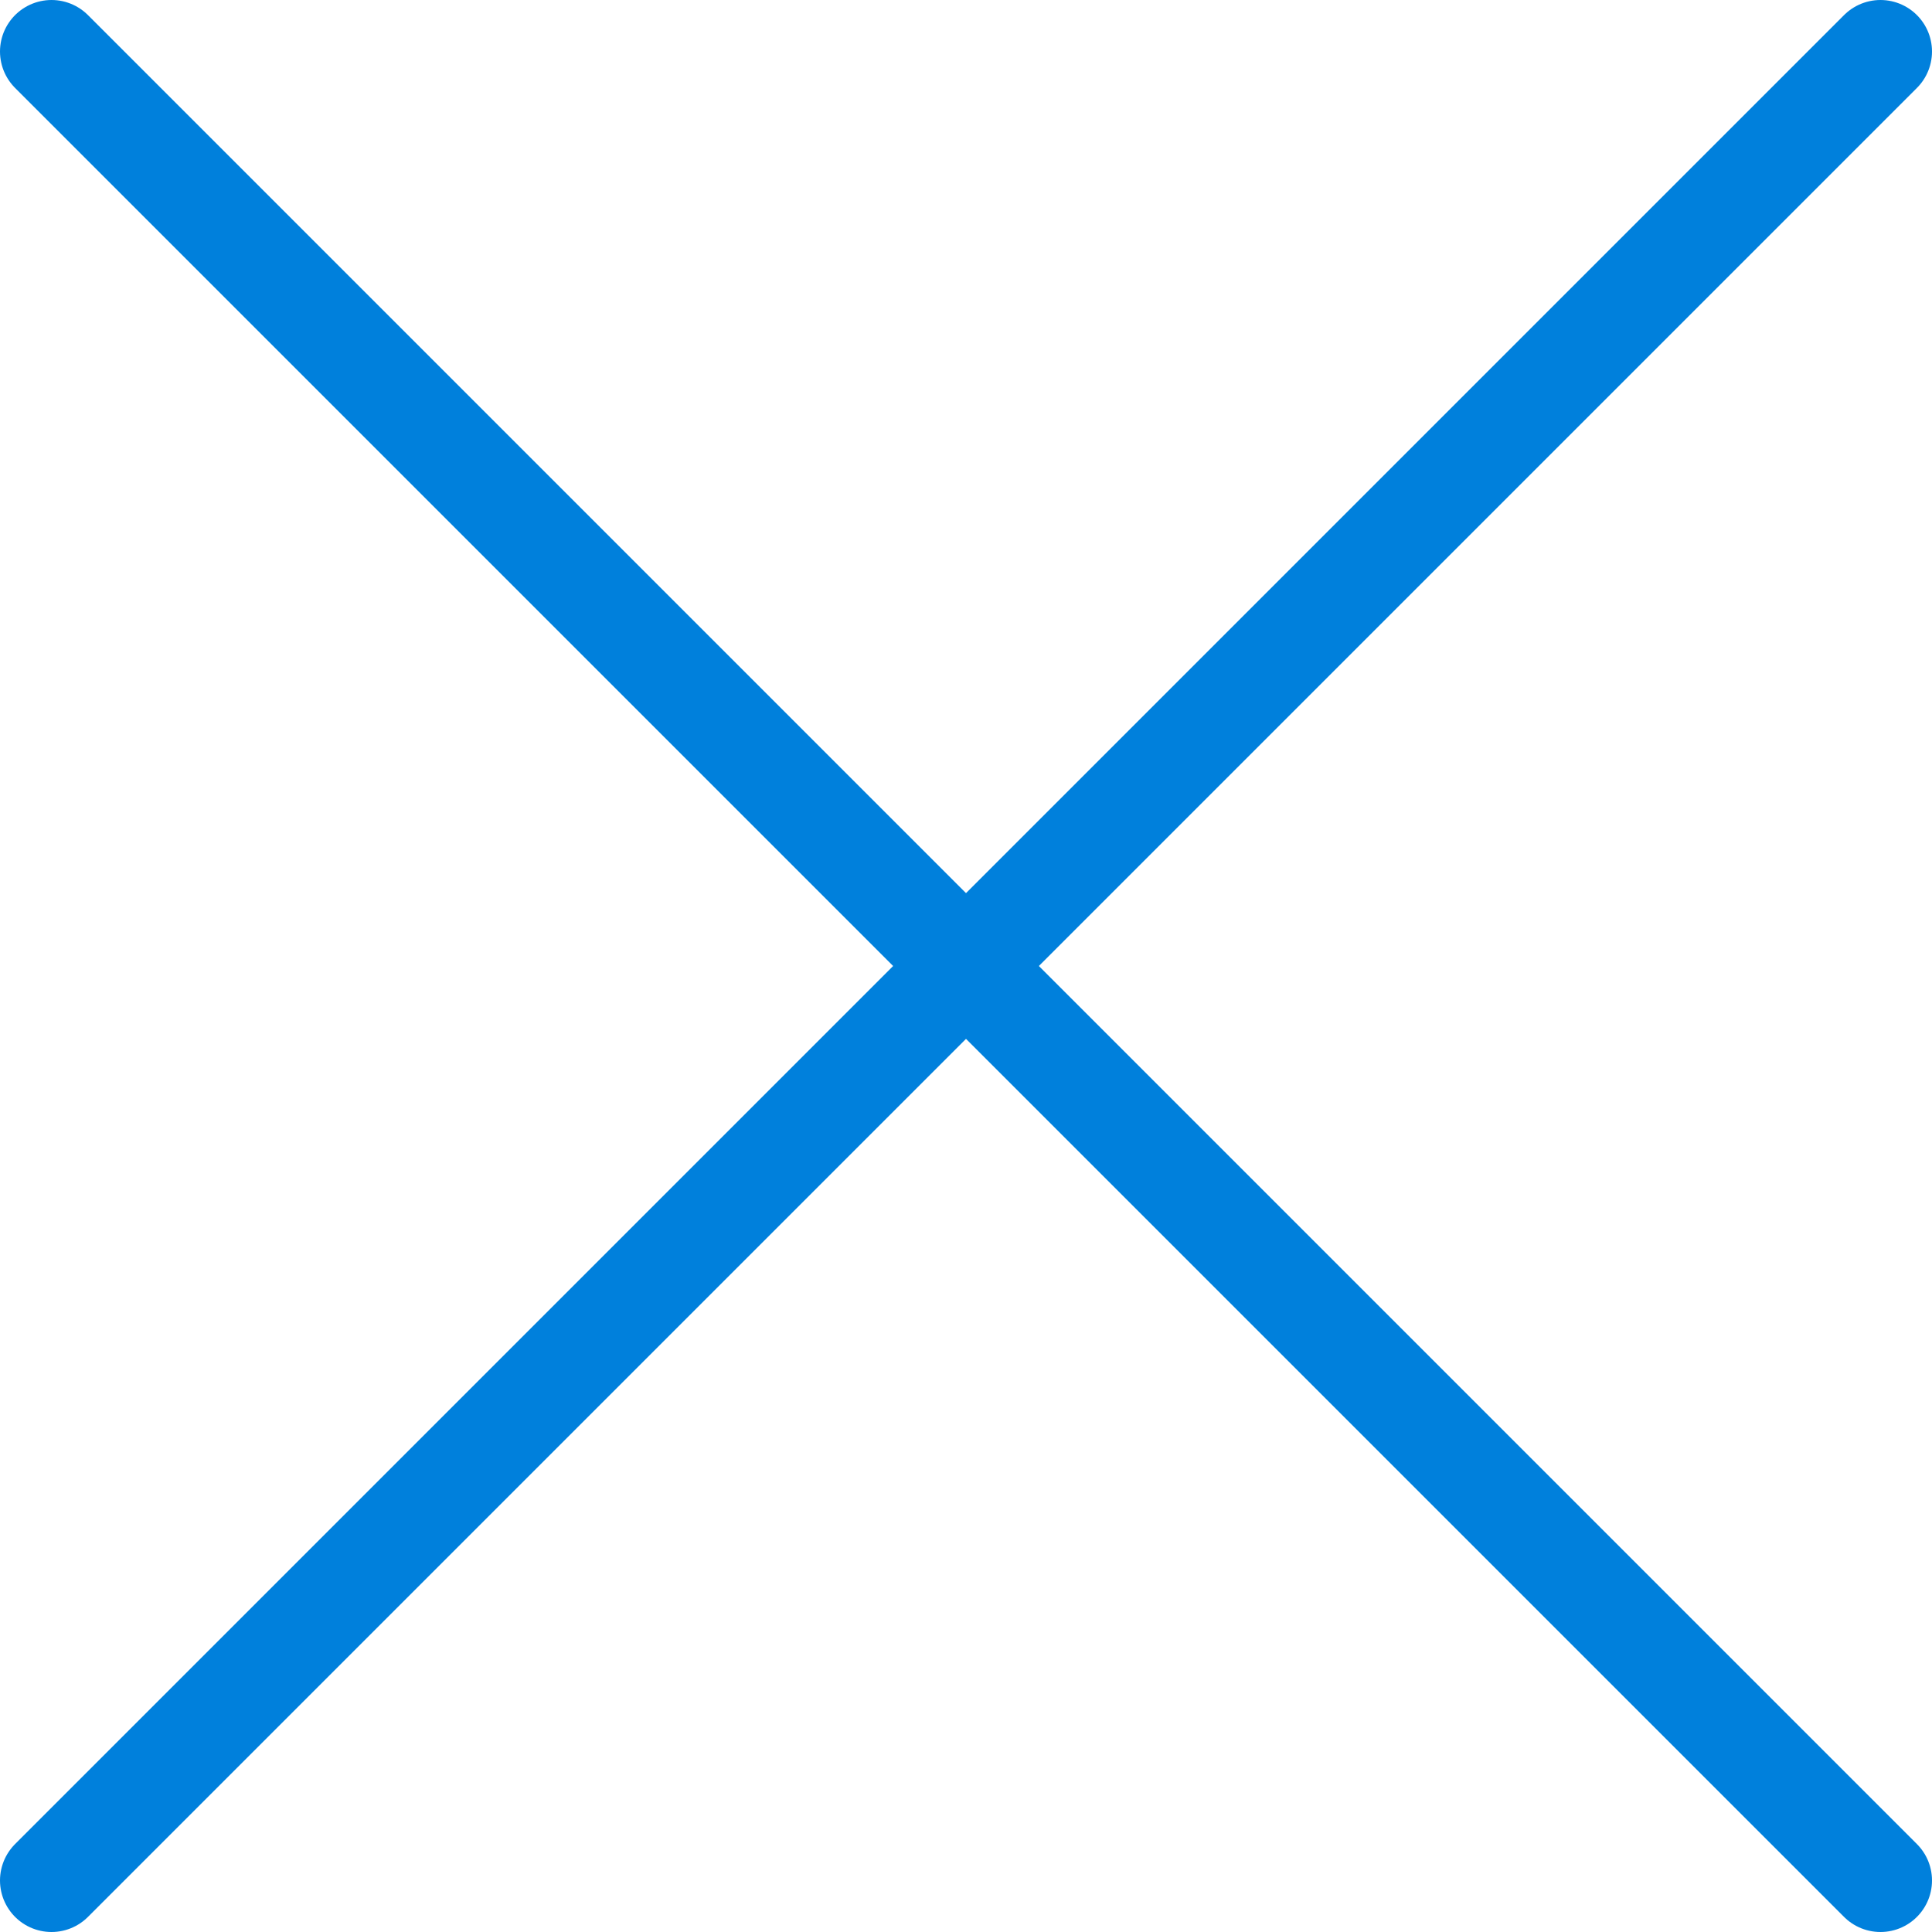
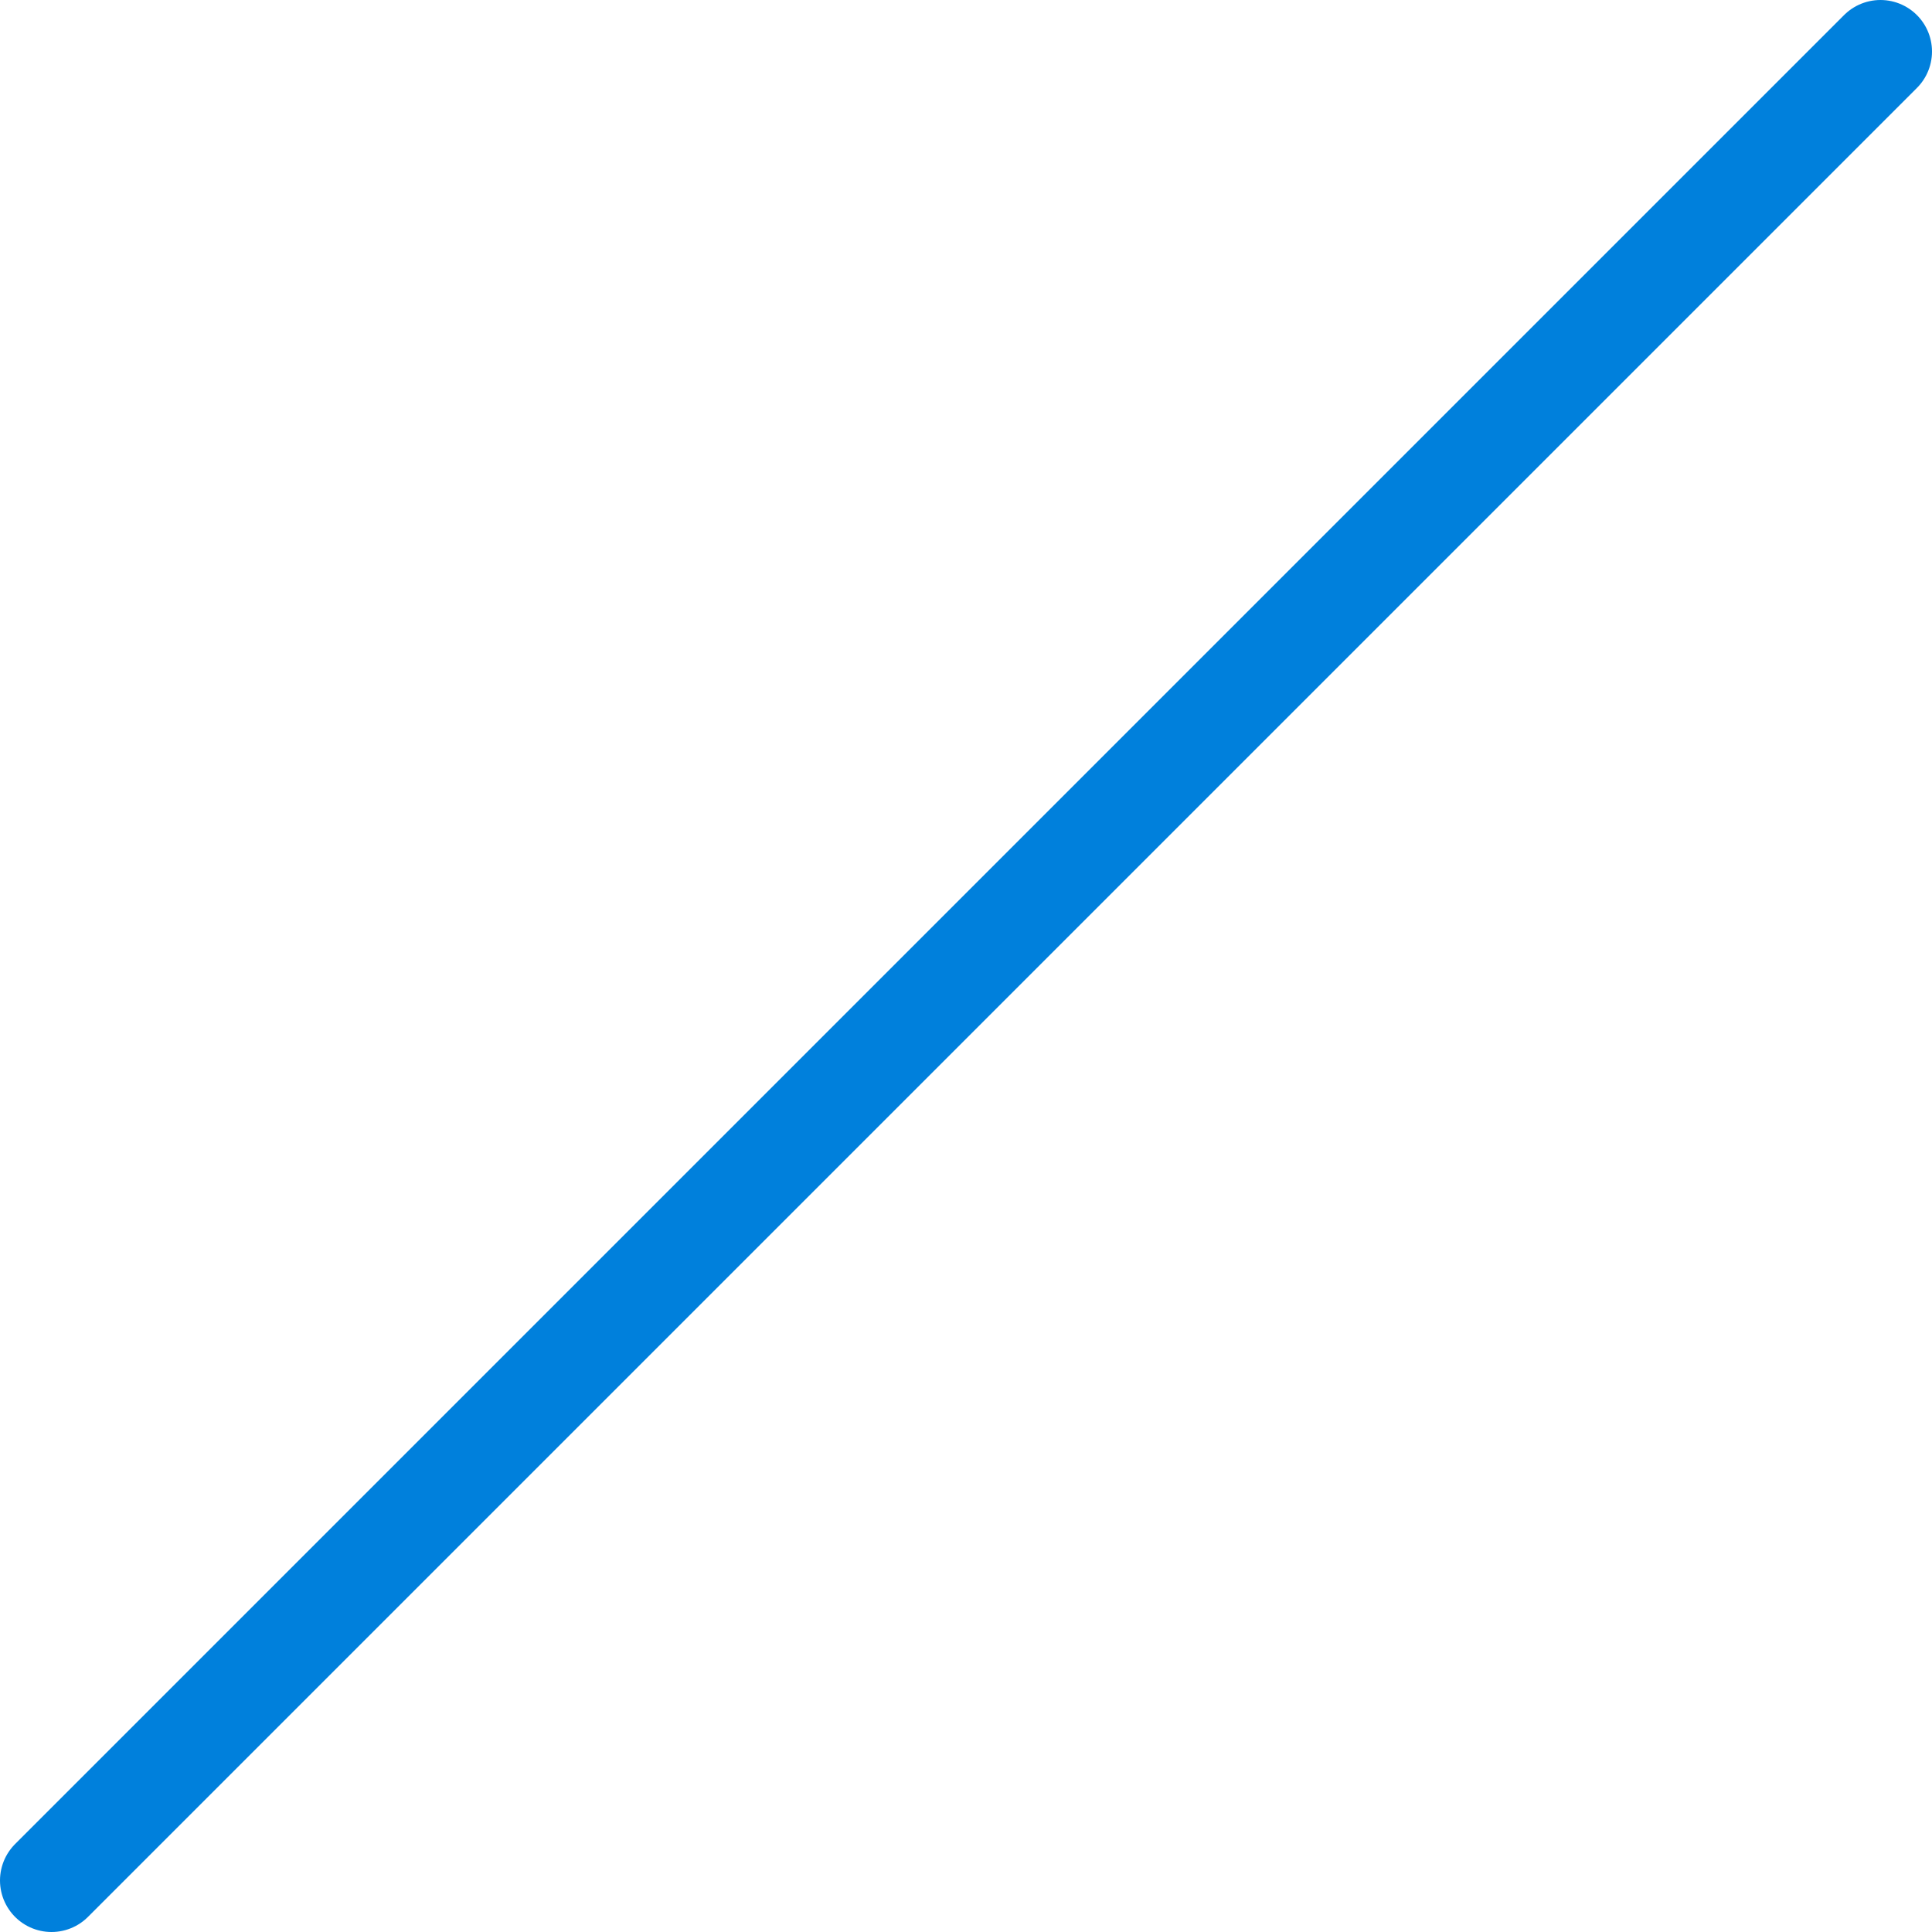
<svg xmlns="http://www.w3.org/2000/svg" version="1.1" x="0px" y="0px" width="30px" height="30px" viewBox="0 0 30 30" enable-background="new 0 0 30 30" xml:space="preserve">
  <defs>
</defs>
-   <line fill="#969696" stroke="#0080DC" stroke-width="1.6" stroke-linecap="round" stroke-miterlimit="10" x1="0.8" y1="0.8" x2="29.2" y2="29.2" />
  <line fill="#969696" stroke="#0080DC" stroke-width="1.6" stroke-linecap="round" stroke-miterlimit="10" x1="29.2" y1="0.8" x2="0.8" y2="29.2" />
</svg>